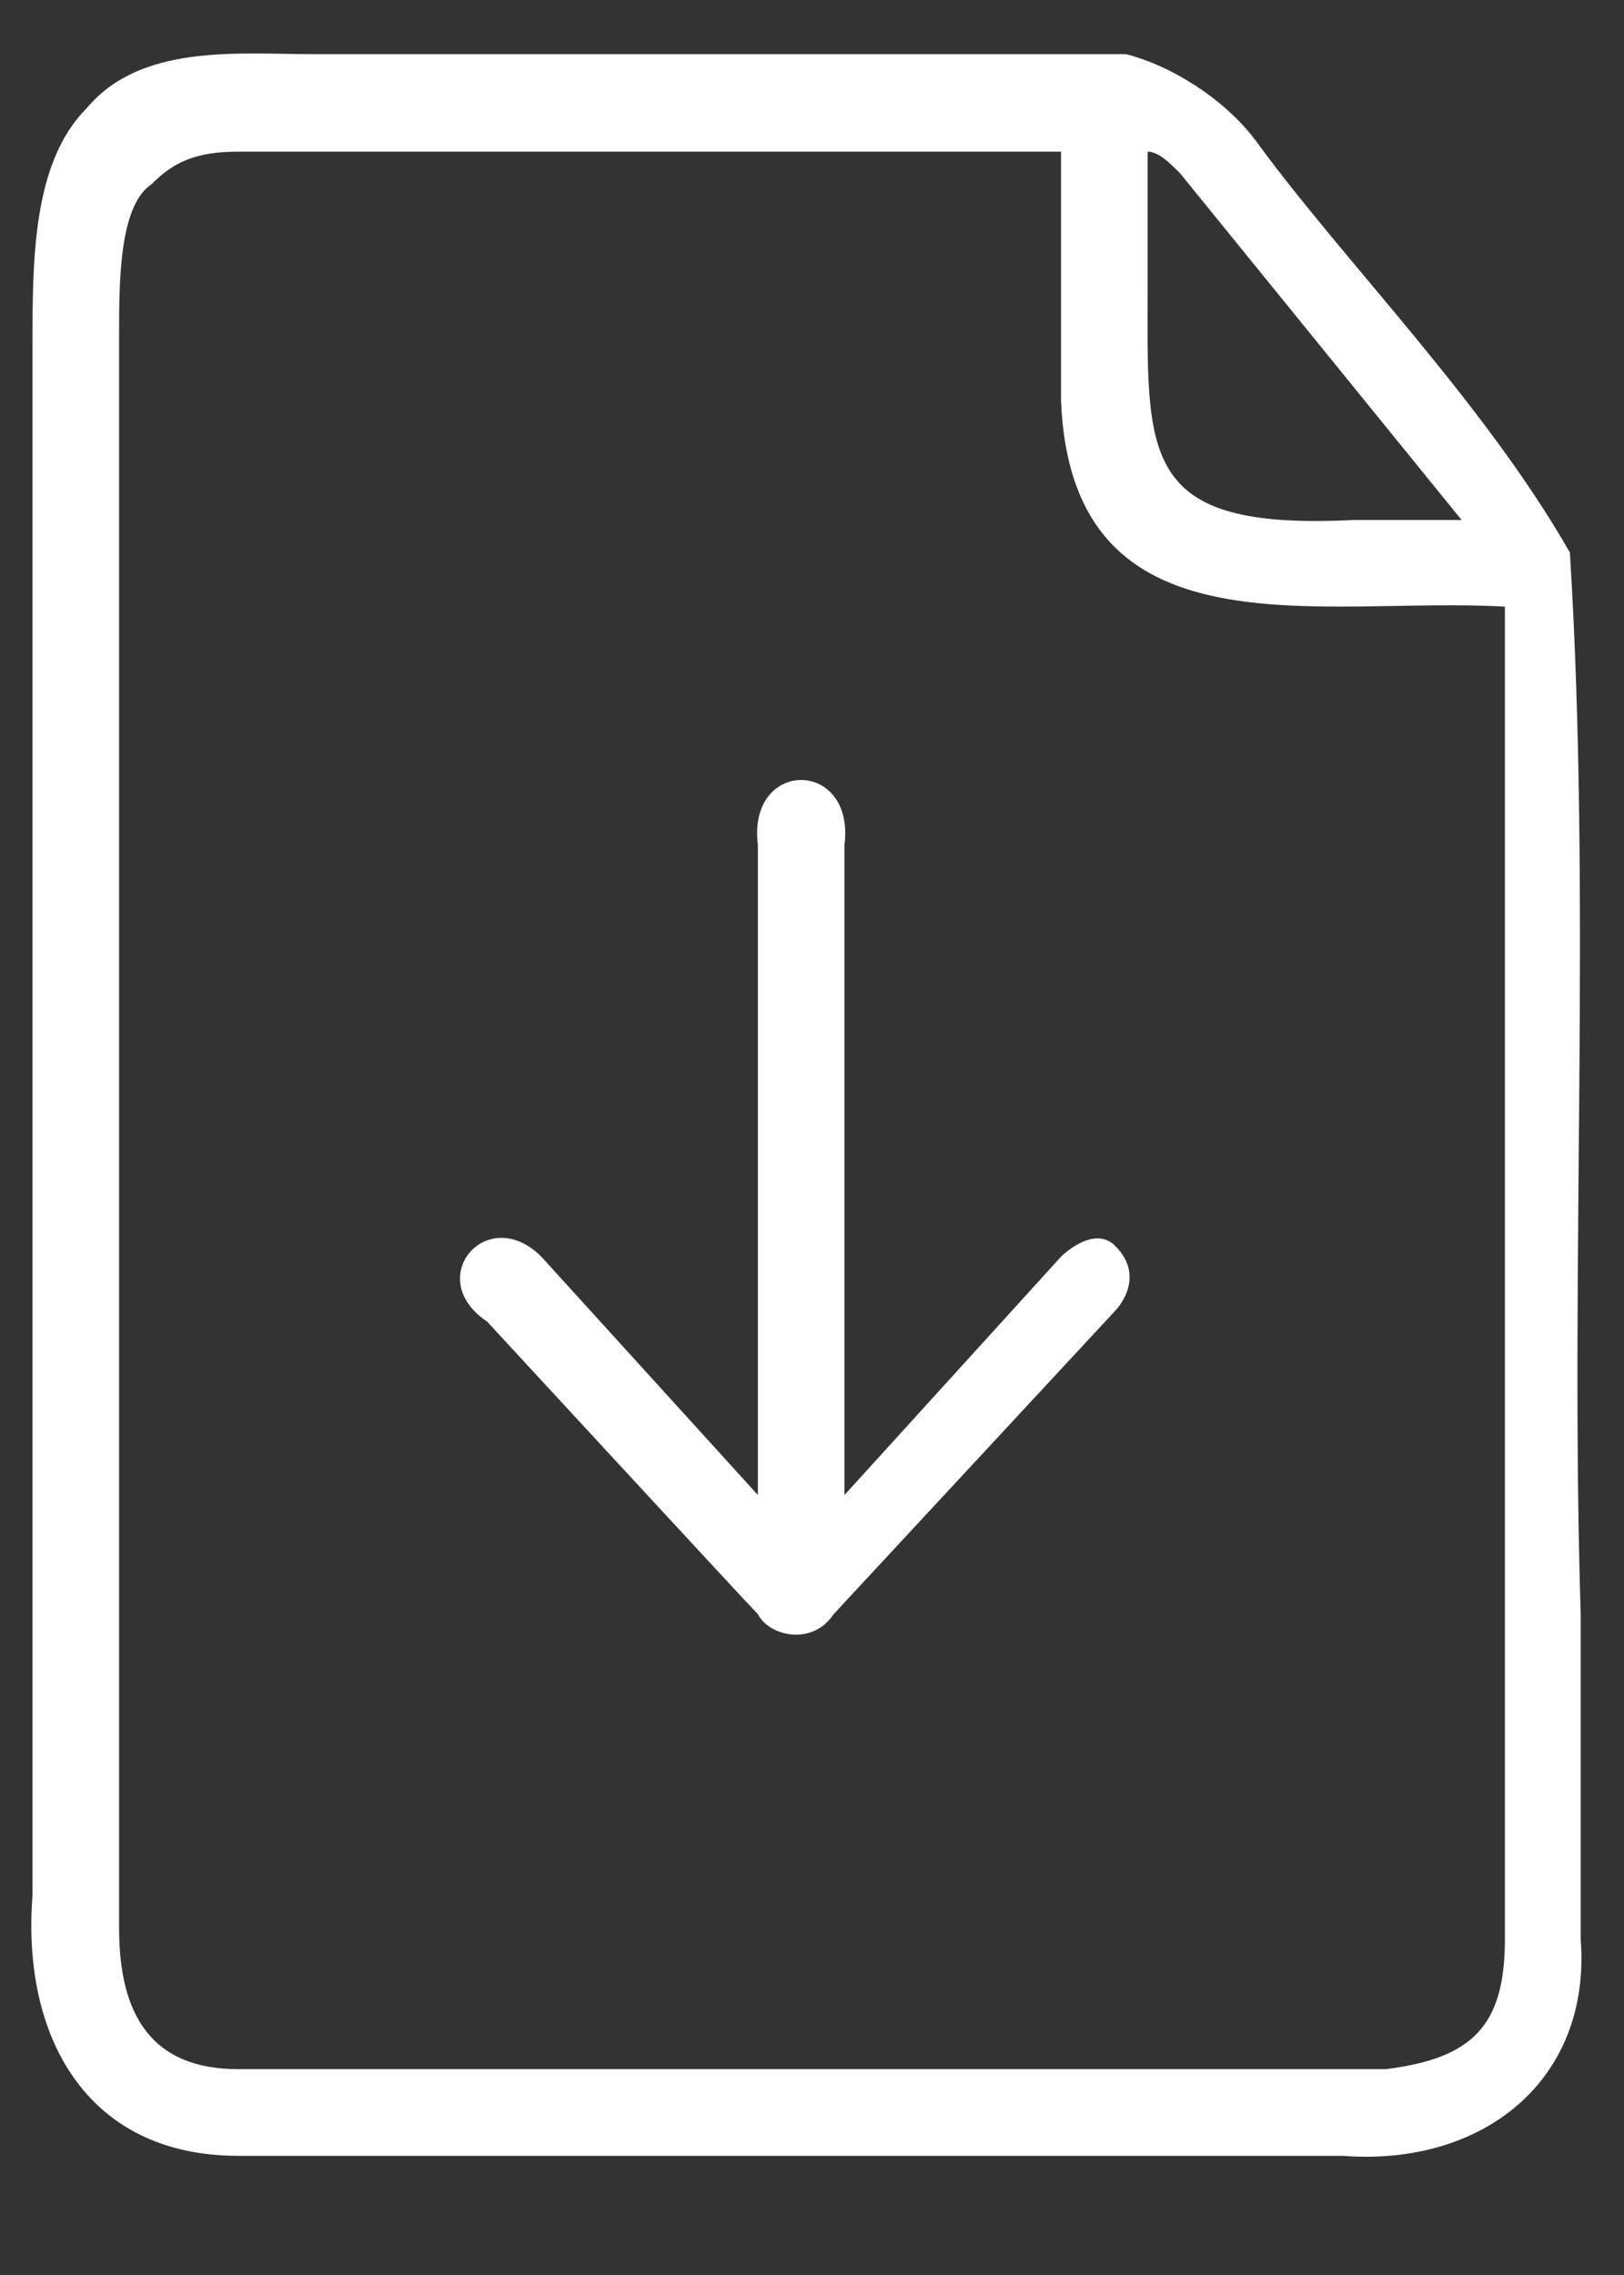
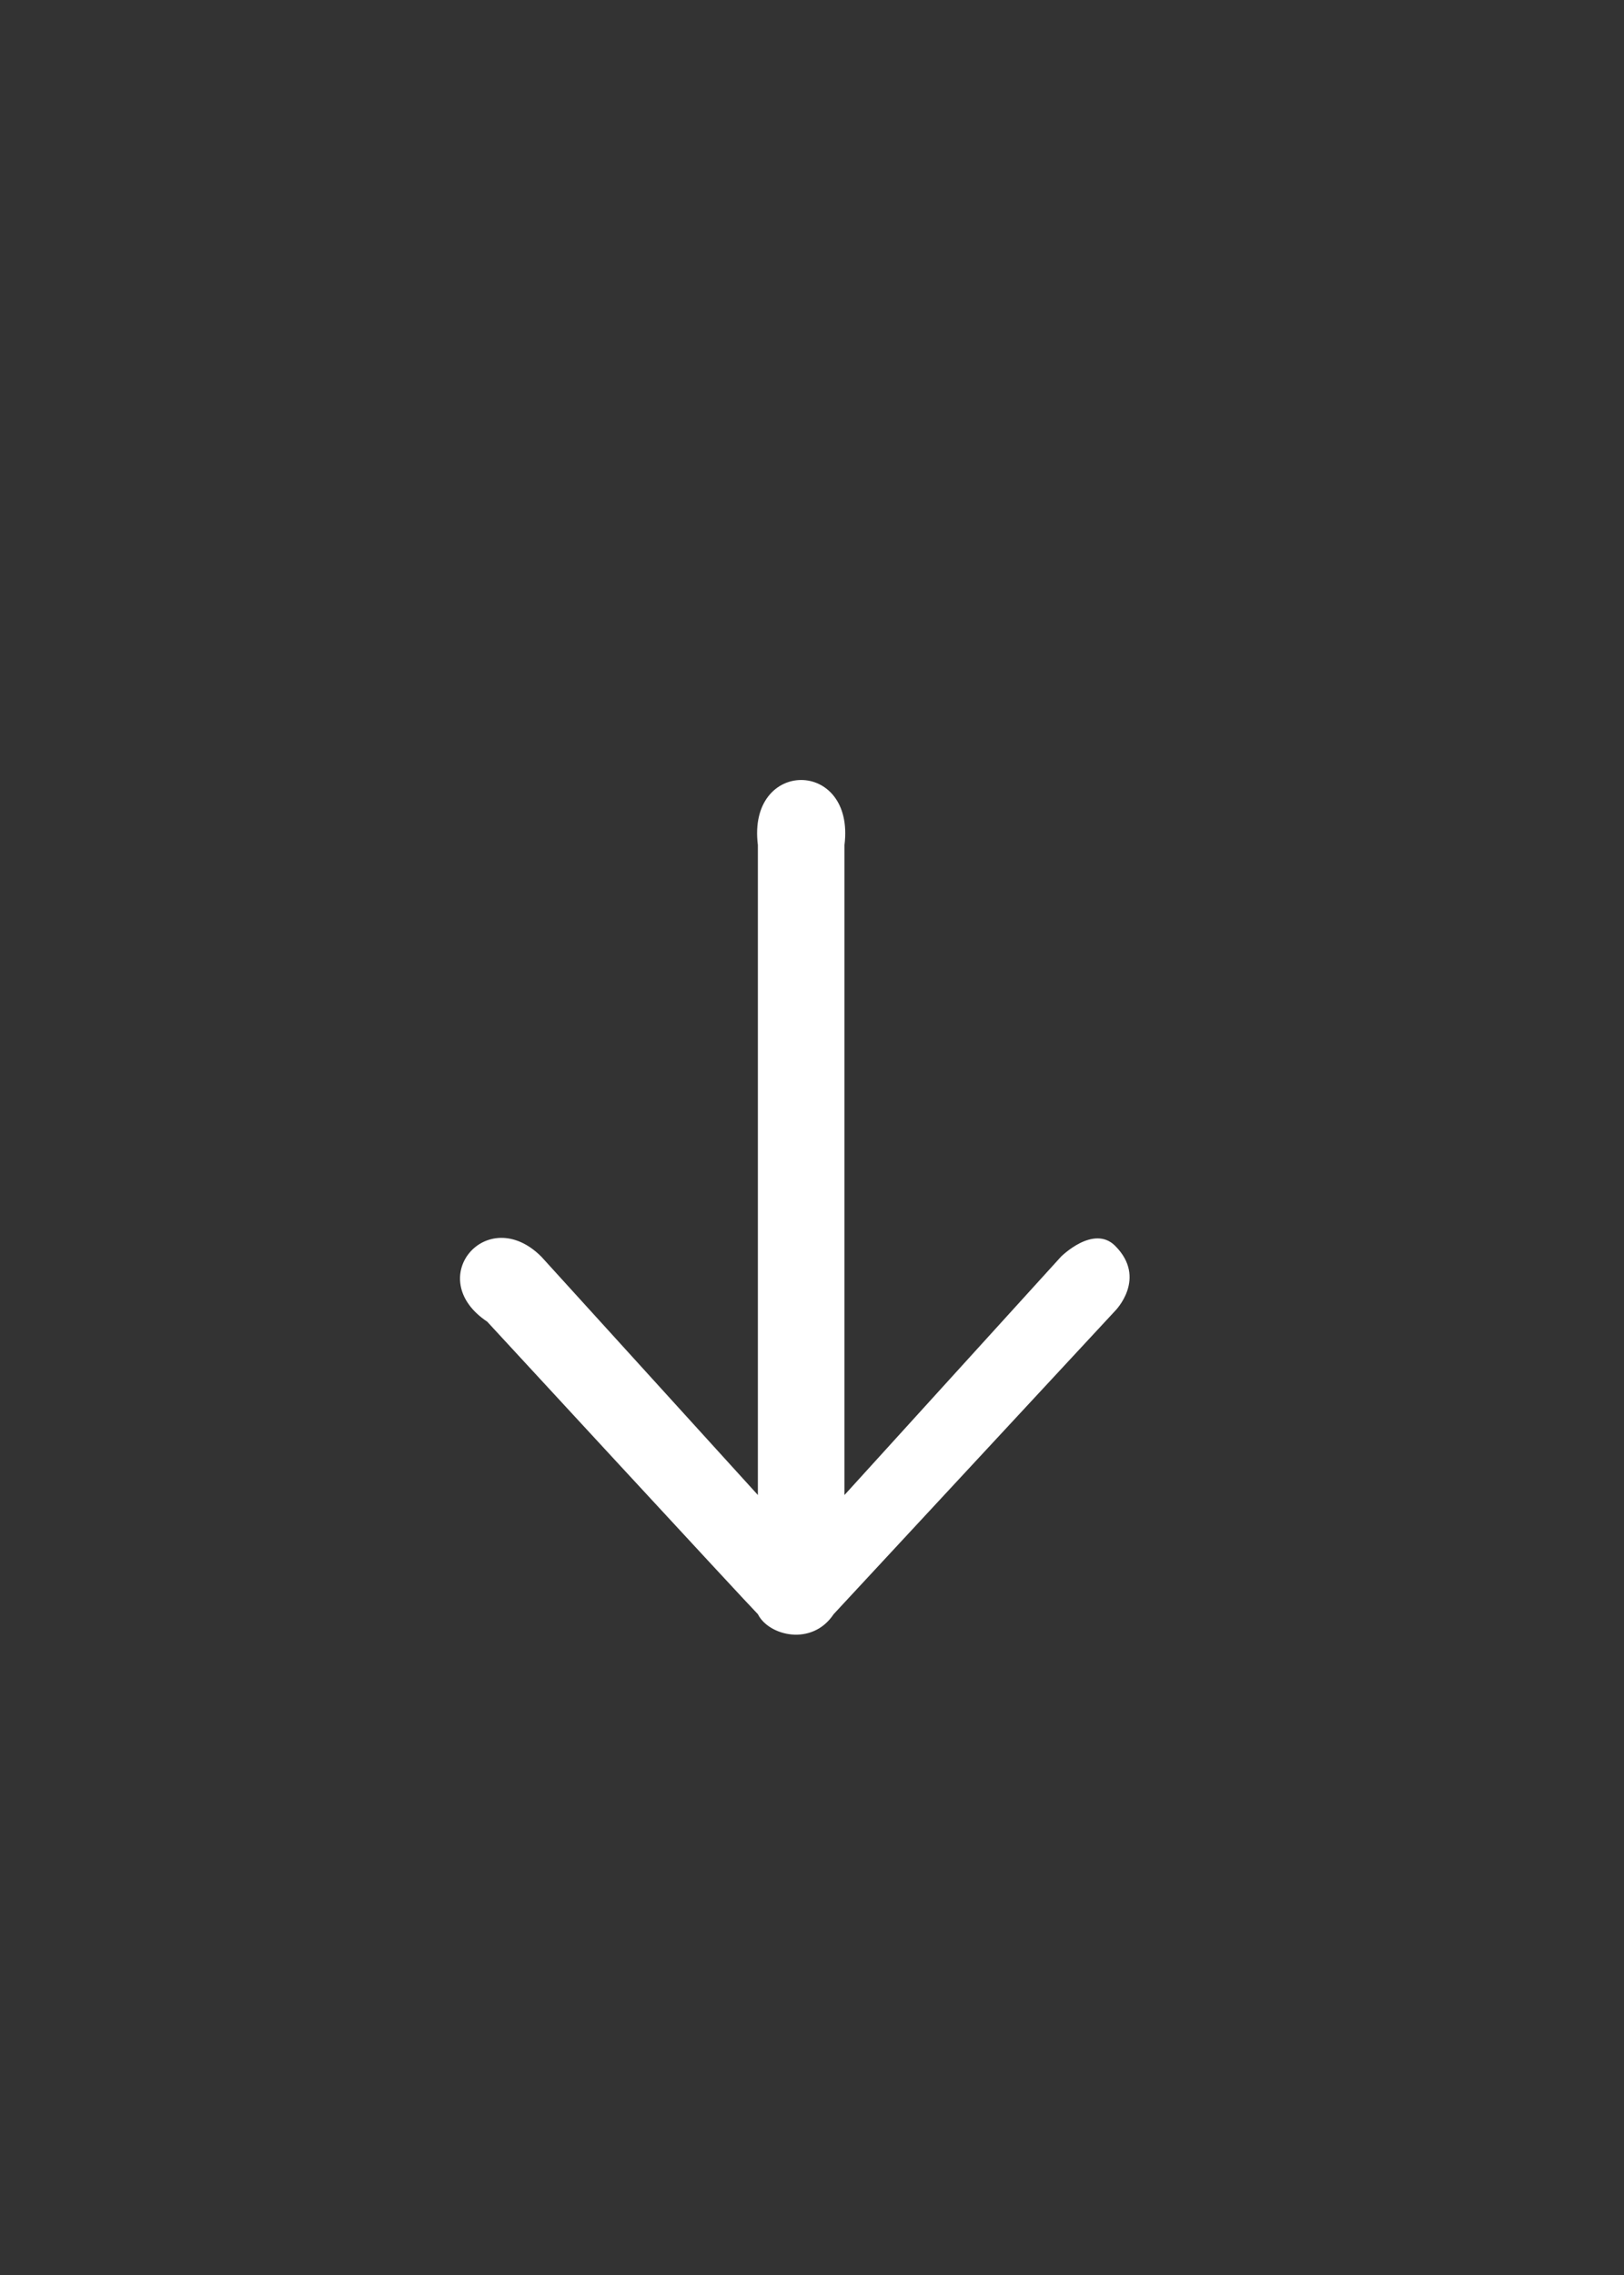
<svg xmlns="http://www.w3.org/2000/svg" x="0px" y="0px" viewBox="0 0 15 21" fill="#FFFFFF">
  <rect x="0" y="0" width="15" height="21" fill="#333333" stroke="none" />
-   <path d="M10.1,0.5c-1.8,0-4.3,0-6.3,0c-0.3,0-0.6,0-0.9,0C2.2,0.5,1.3,0.4,0.8,1C0.3,1.5,0.3,2.4,0.3,3.2   c0,0.5,0,1,0,1.5c0,3.8,0,8.3,0,12.1c0,0.2,0,0.5,0,0.7c-0.1,1.3,0.5,2.4,1.9,2.4c0.7,0,1.4,0,2,0c1.6,0,3.3,0,4.9,0   c0.9,0,1.7,0,2.6,0c0.2,0,0.5,0,0.7,0c1.3,0.1,2.3-0.7,2.2-2c0-0.1,0-0.3,0-0.4c0-0.9,0-1.7,0-2.6c-0.1-3.2,0.1-6.6-0.1-9.8   c-0.8-1.4-2.1-2.7-2.9-3.8l0,0c-0.3-0.4-0.8-0.7-1.2-0.8l0,0l0,0l0,0l0,0C10.3,0.5,10.1,0.5,10.1,0.5z M10.6,2.6c0-0.3,0-0.9,0-1.2   c0.1,0,0.2,0.1,0.3,0.2l2.6,3.2c-0.3,0-0.8,0-1,0l0,0C10.5,4.9,10.6,4.2,10.6,2.6L10.6,2.6z M9.8,3.7c0.1,2.4,2.4,1.8,4.1,1.9v12.3   c0,0.8-0.3,1.1-1.1,1.2H2.2c-0.8,0-1.1-0.5-1.1-1.3c0-2.9,0-5.7,0-8.6c0-1.5,0-3,0-4.5c0-0.5,0-1.1,0-1.6s0-1.2,0.3-1.4   c0.2-0.2,0.4-0.3,0.8-0.3h7.6C9.8,2.1,9.8,3,9.8,3.7z" />
  <path d="M10.3,11.5c-0.2-0.2-0.5,0.1-0.5,0.1l-2,2.2v-6C7.9,7,6.9,7,7,7.8v6l-2-2.2c-0.5-0.5-1.1,0.2-0.5,0.6  c0,0,2.4,2.6,2.5,2.7c0.1,0.2,0.5,0.3,0.7,0l2.6-2.8C10.3,12.1,10.6,11.8,10.3,11.5z" />
</svg>